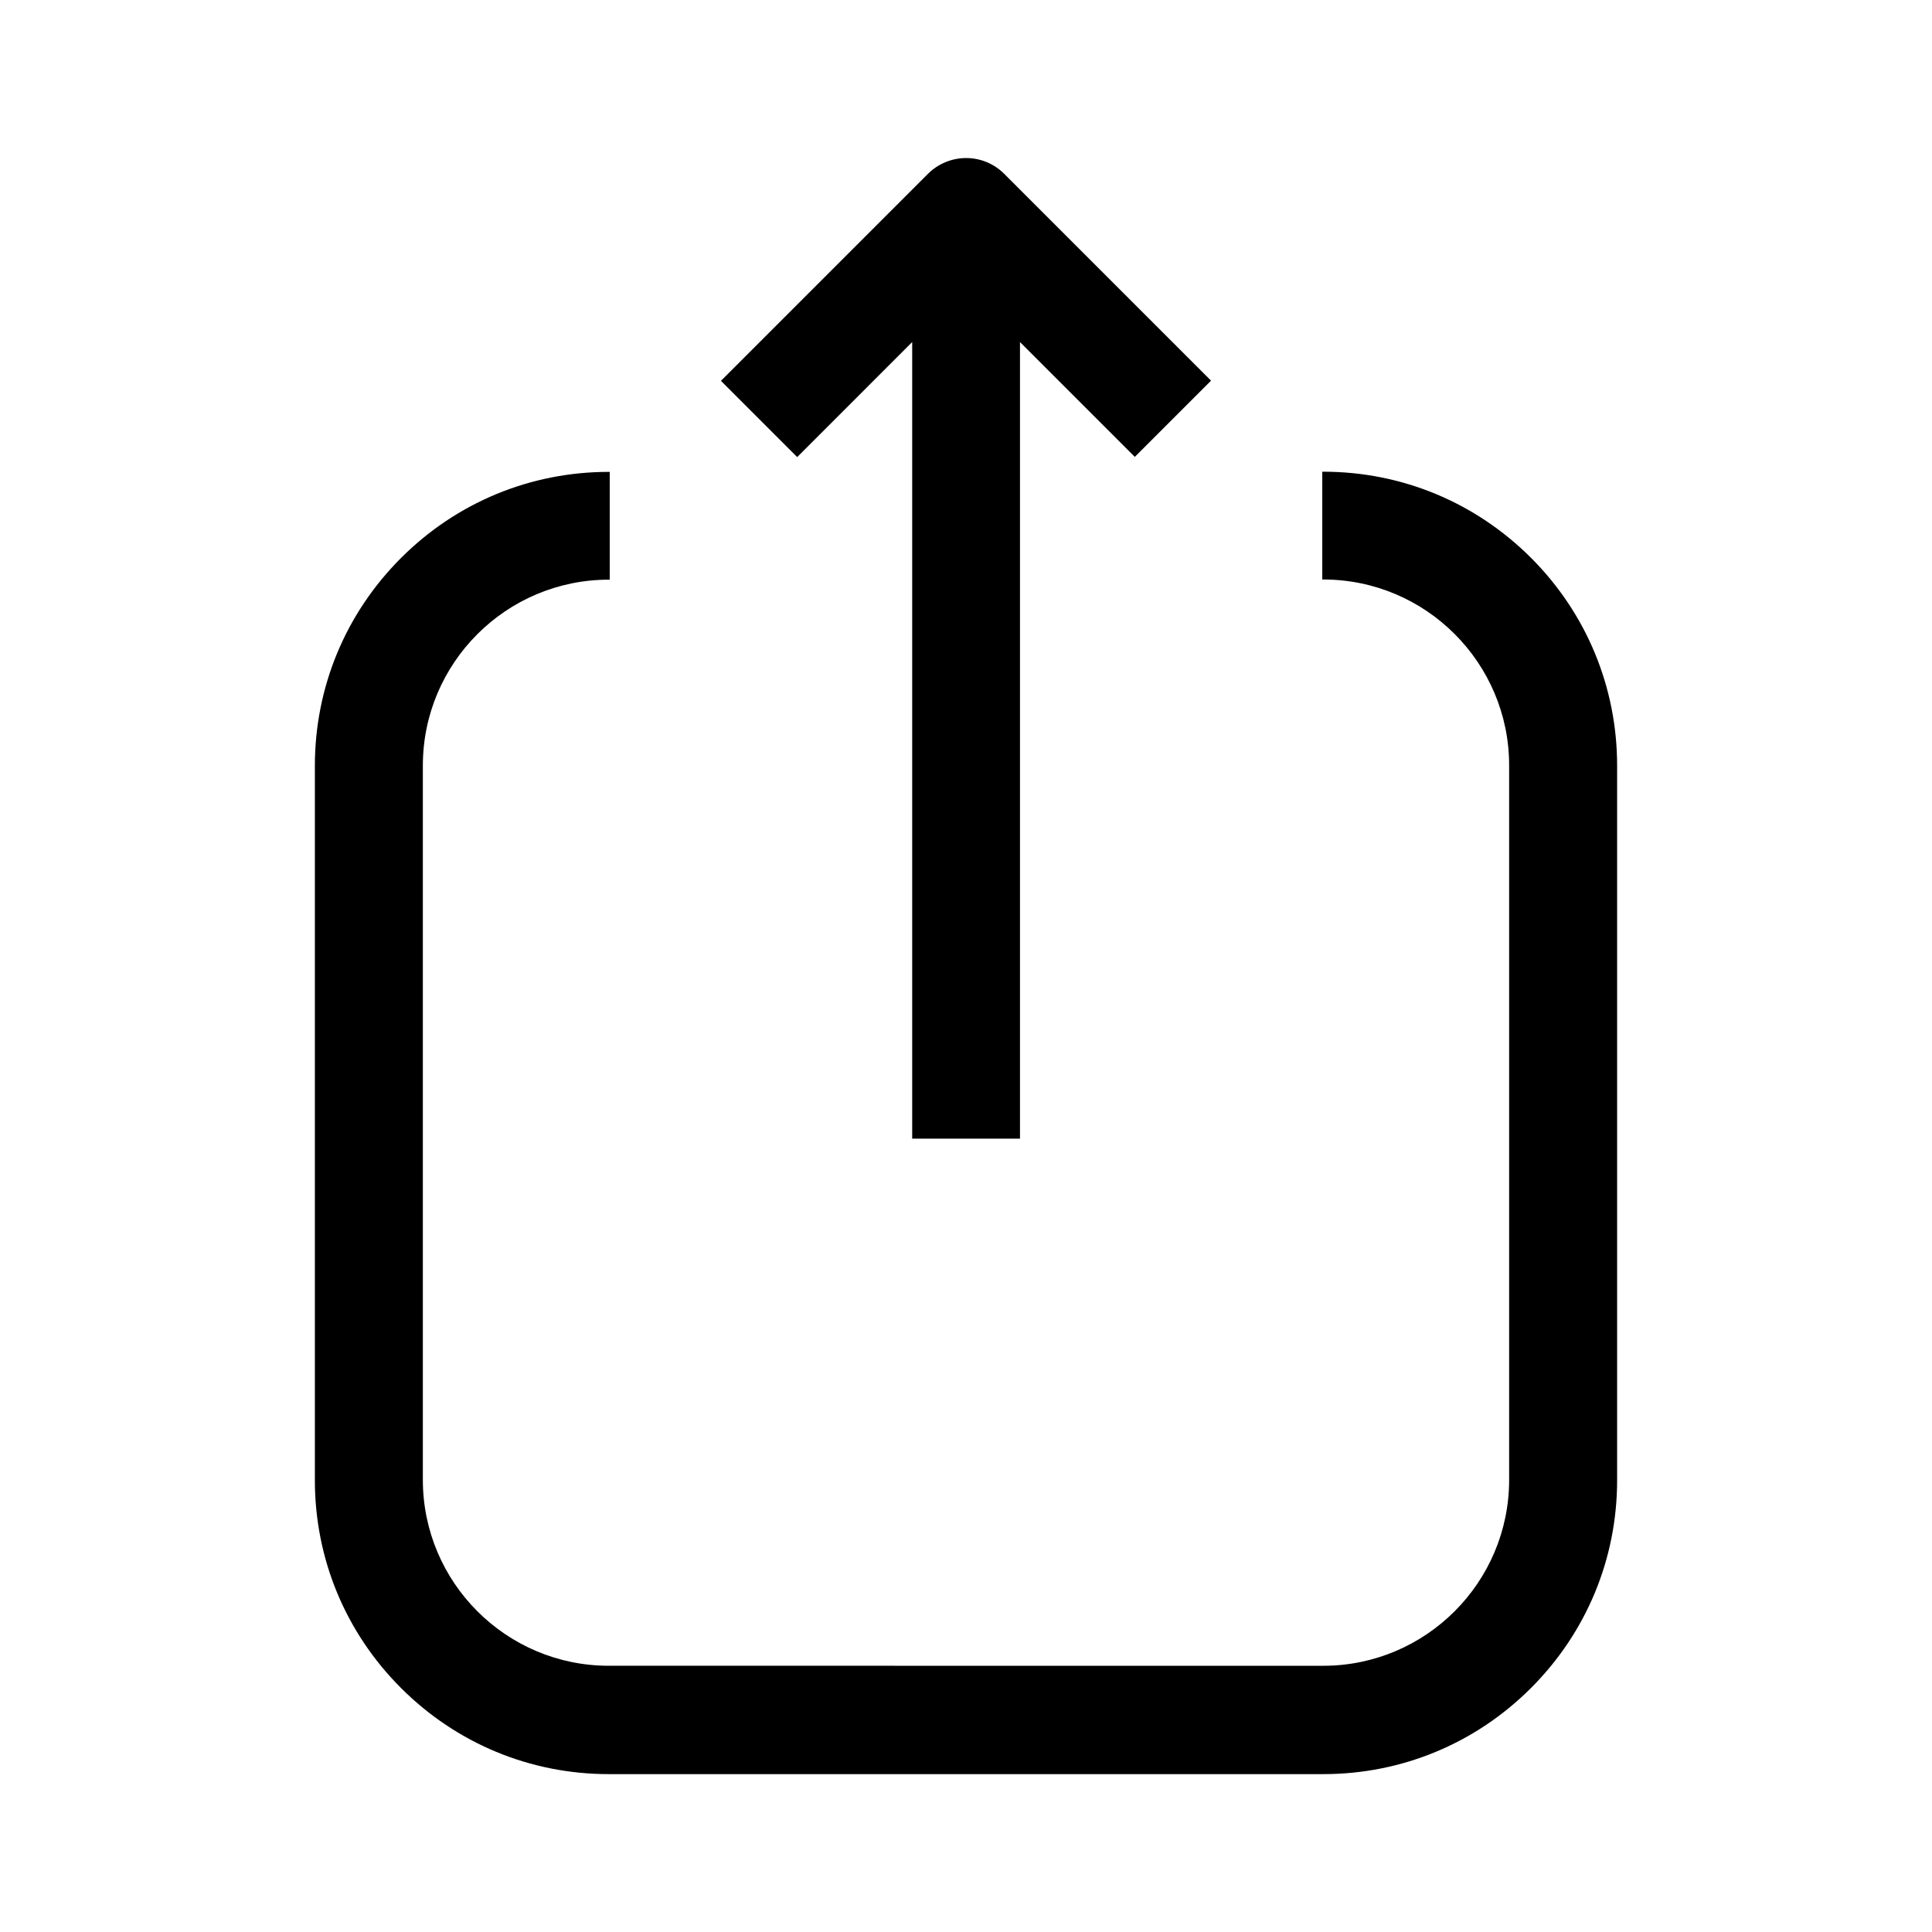
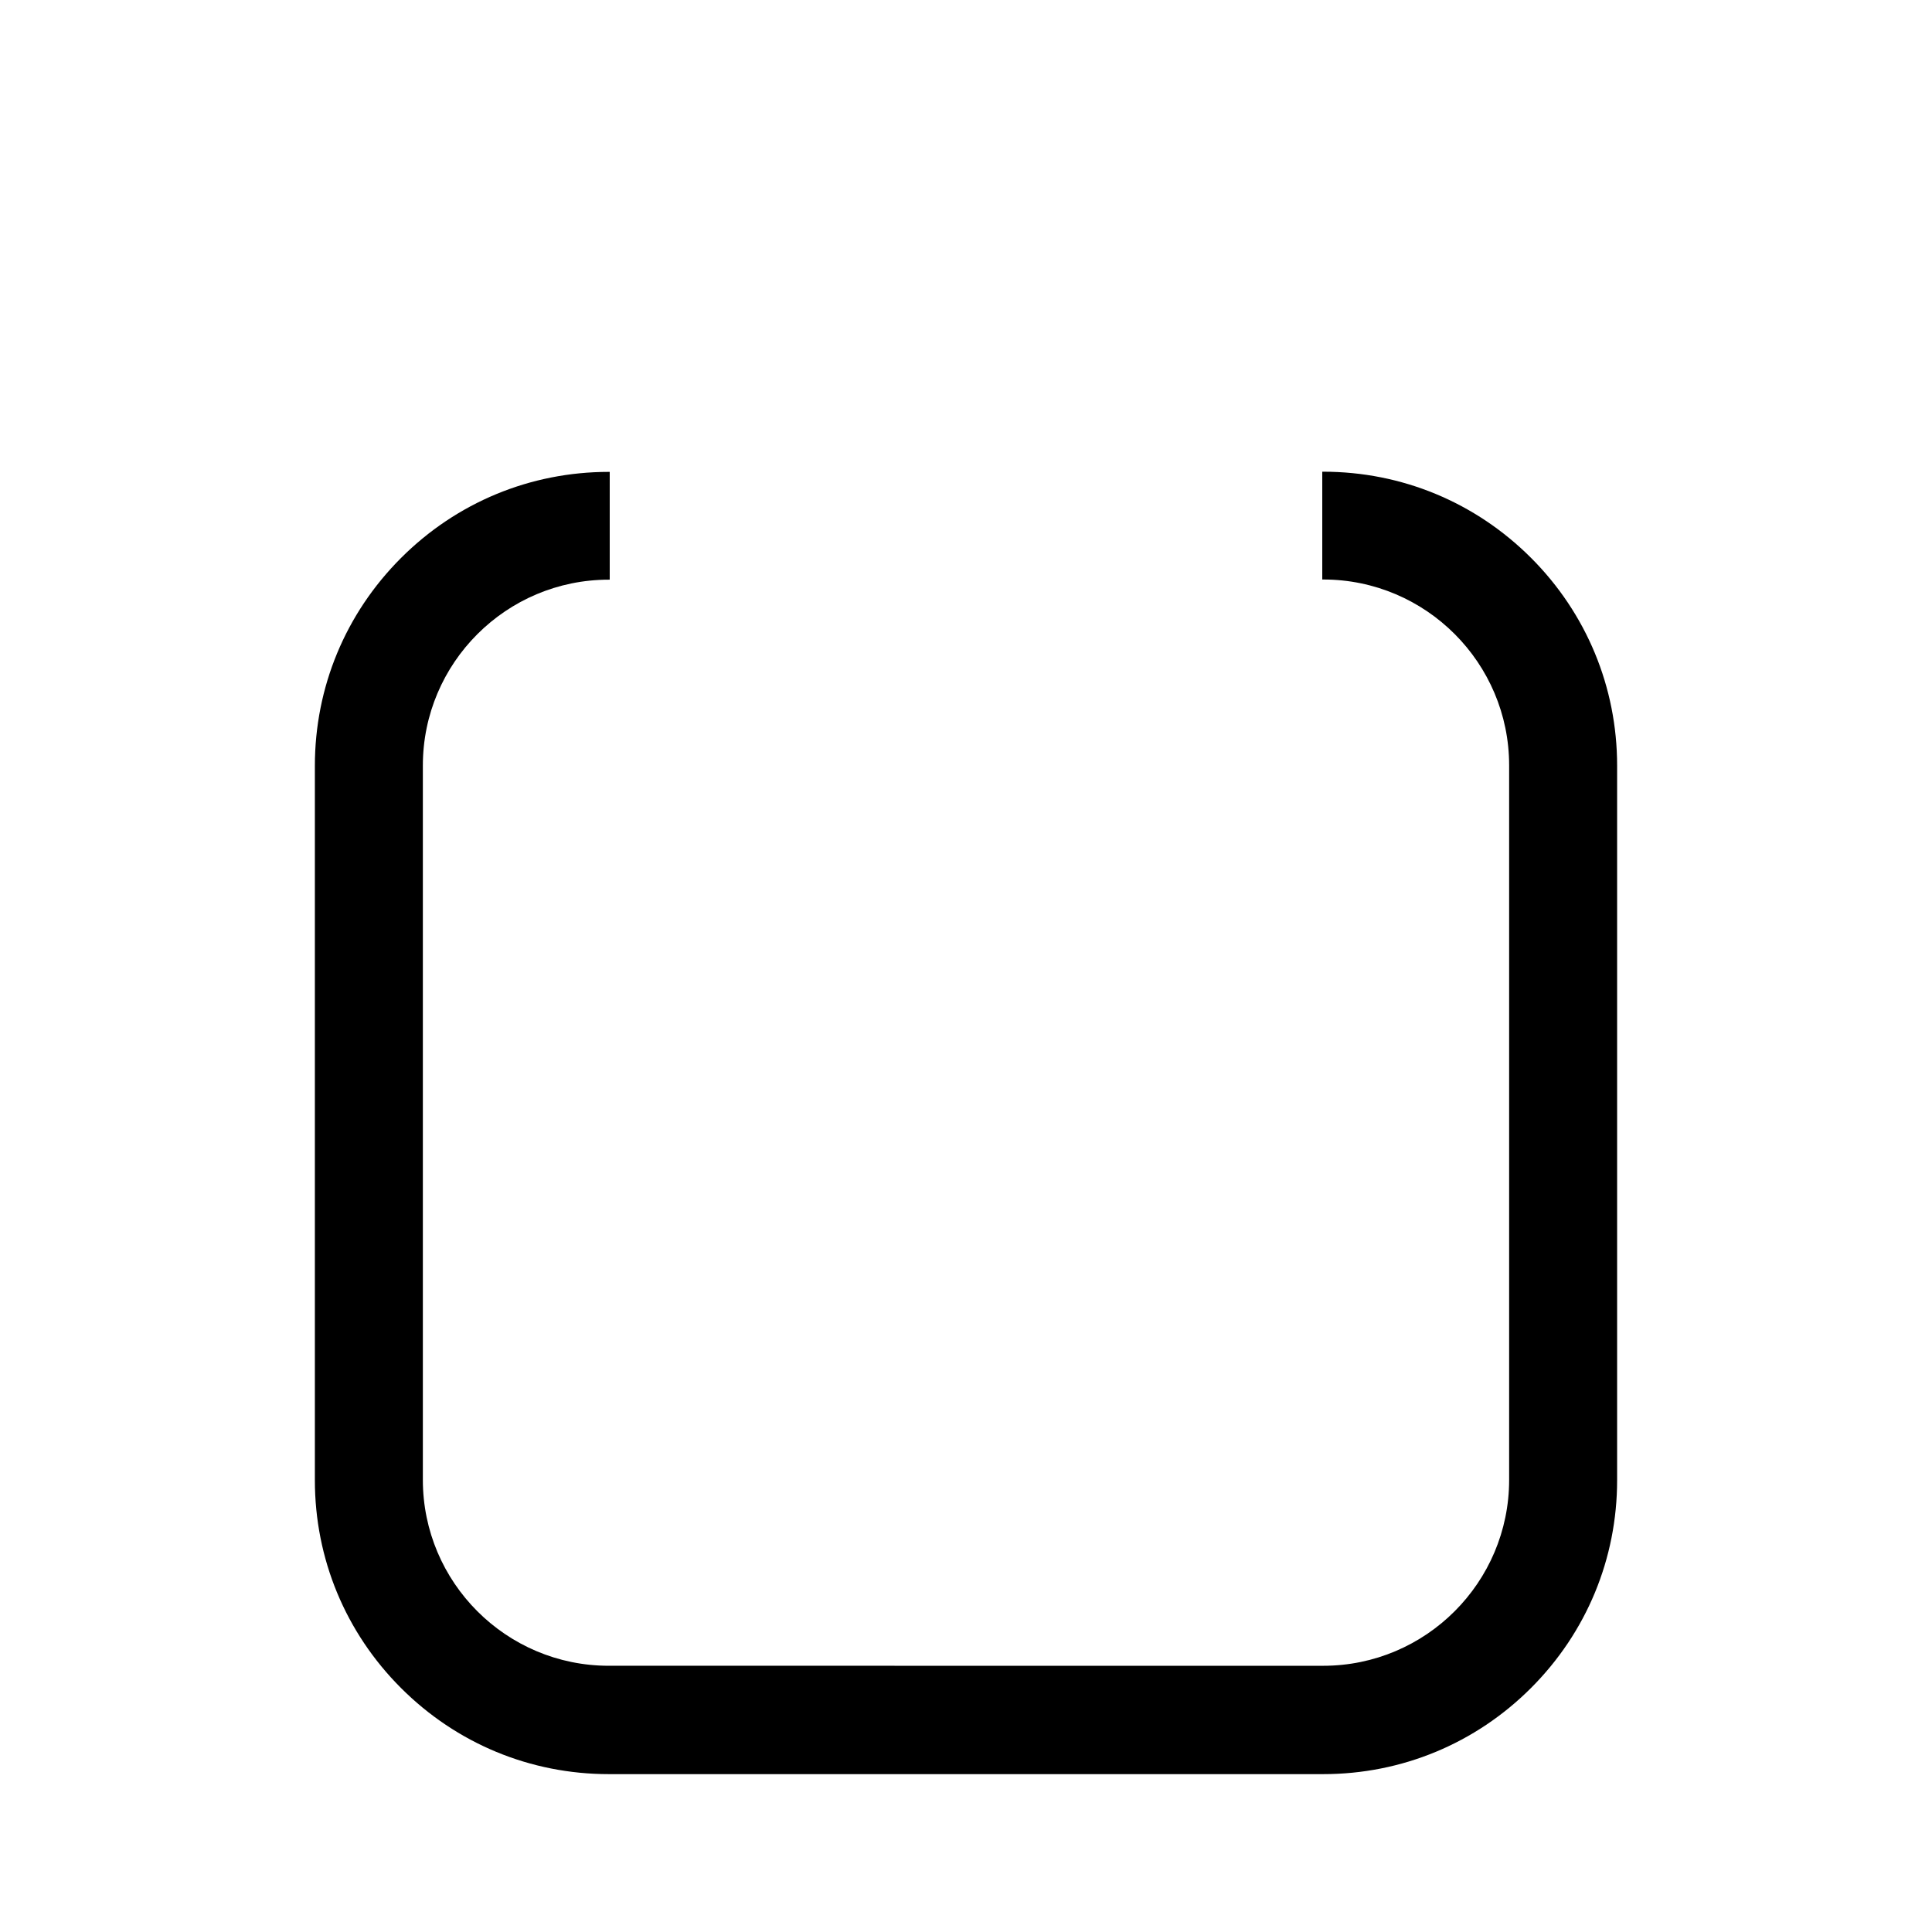
<svg xmlns="http://www.w3.org/2000/svg" fill="#000000" width="800px" height="800px" version="1.1" viewBox="144 144 512 512">
  <g>
-     <path d="m385.74 234.65v211.1h28.566v-211.1l30.43 30.43 20.203-20.203-54.816-54.812c-2.672-2.672-6.297-4.184-10.074-4.184-3.781 0-7.457 1.512-10.129 4.184l-54.863 54.863 20.203 20.203z" />
    <path d="m549.73 291.83c-14.711-14.711-34.258-22.824-55.066-22.824h-0.25v28.566h0.25c27.207 0 49.273 22.117 49.273 49.273v189.33c0 27.207-22.117 49.273-49.273 49.273l-189.33-0.004c-27.207 0-49.273-22.117-49.273-49.273v-189.28c0-27.207 22.117-49.273 49.273-49.273h0.25v-28.566h-0.25c-20.809 0-40.355 8.113-55.066 22.824-14.711 14.711-22.824 34.258-22.824 55.066v189.33c0 20.809 8.113 40.355 22.824 55.066 14.711 14.711 34.258 22.824 55.066 22.824h189.33c20.809 0 40.355-8.113 55.066-22.824 14.711-14.711 22.824-34.258 22.824-55.066v-189.38c0-20.758-8.113-40.355-22.824-55.066z" />
  </g>
</svg>